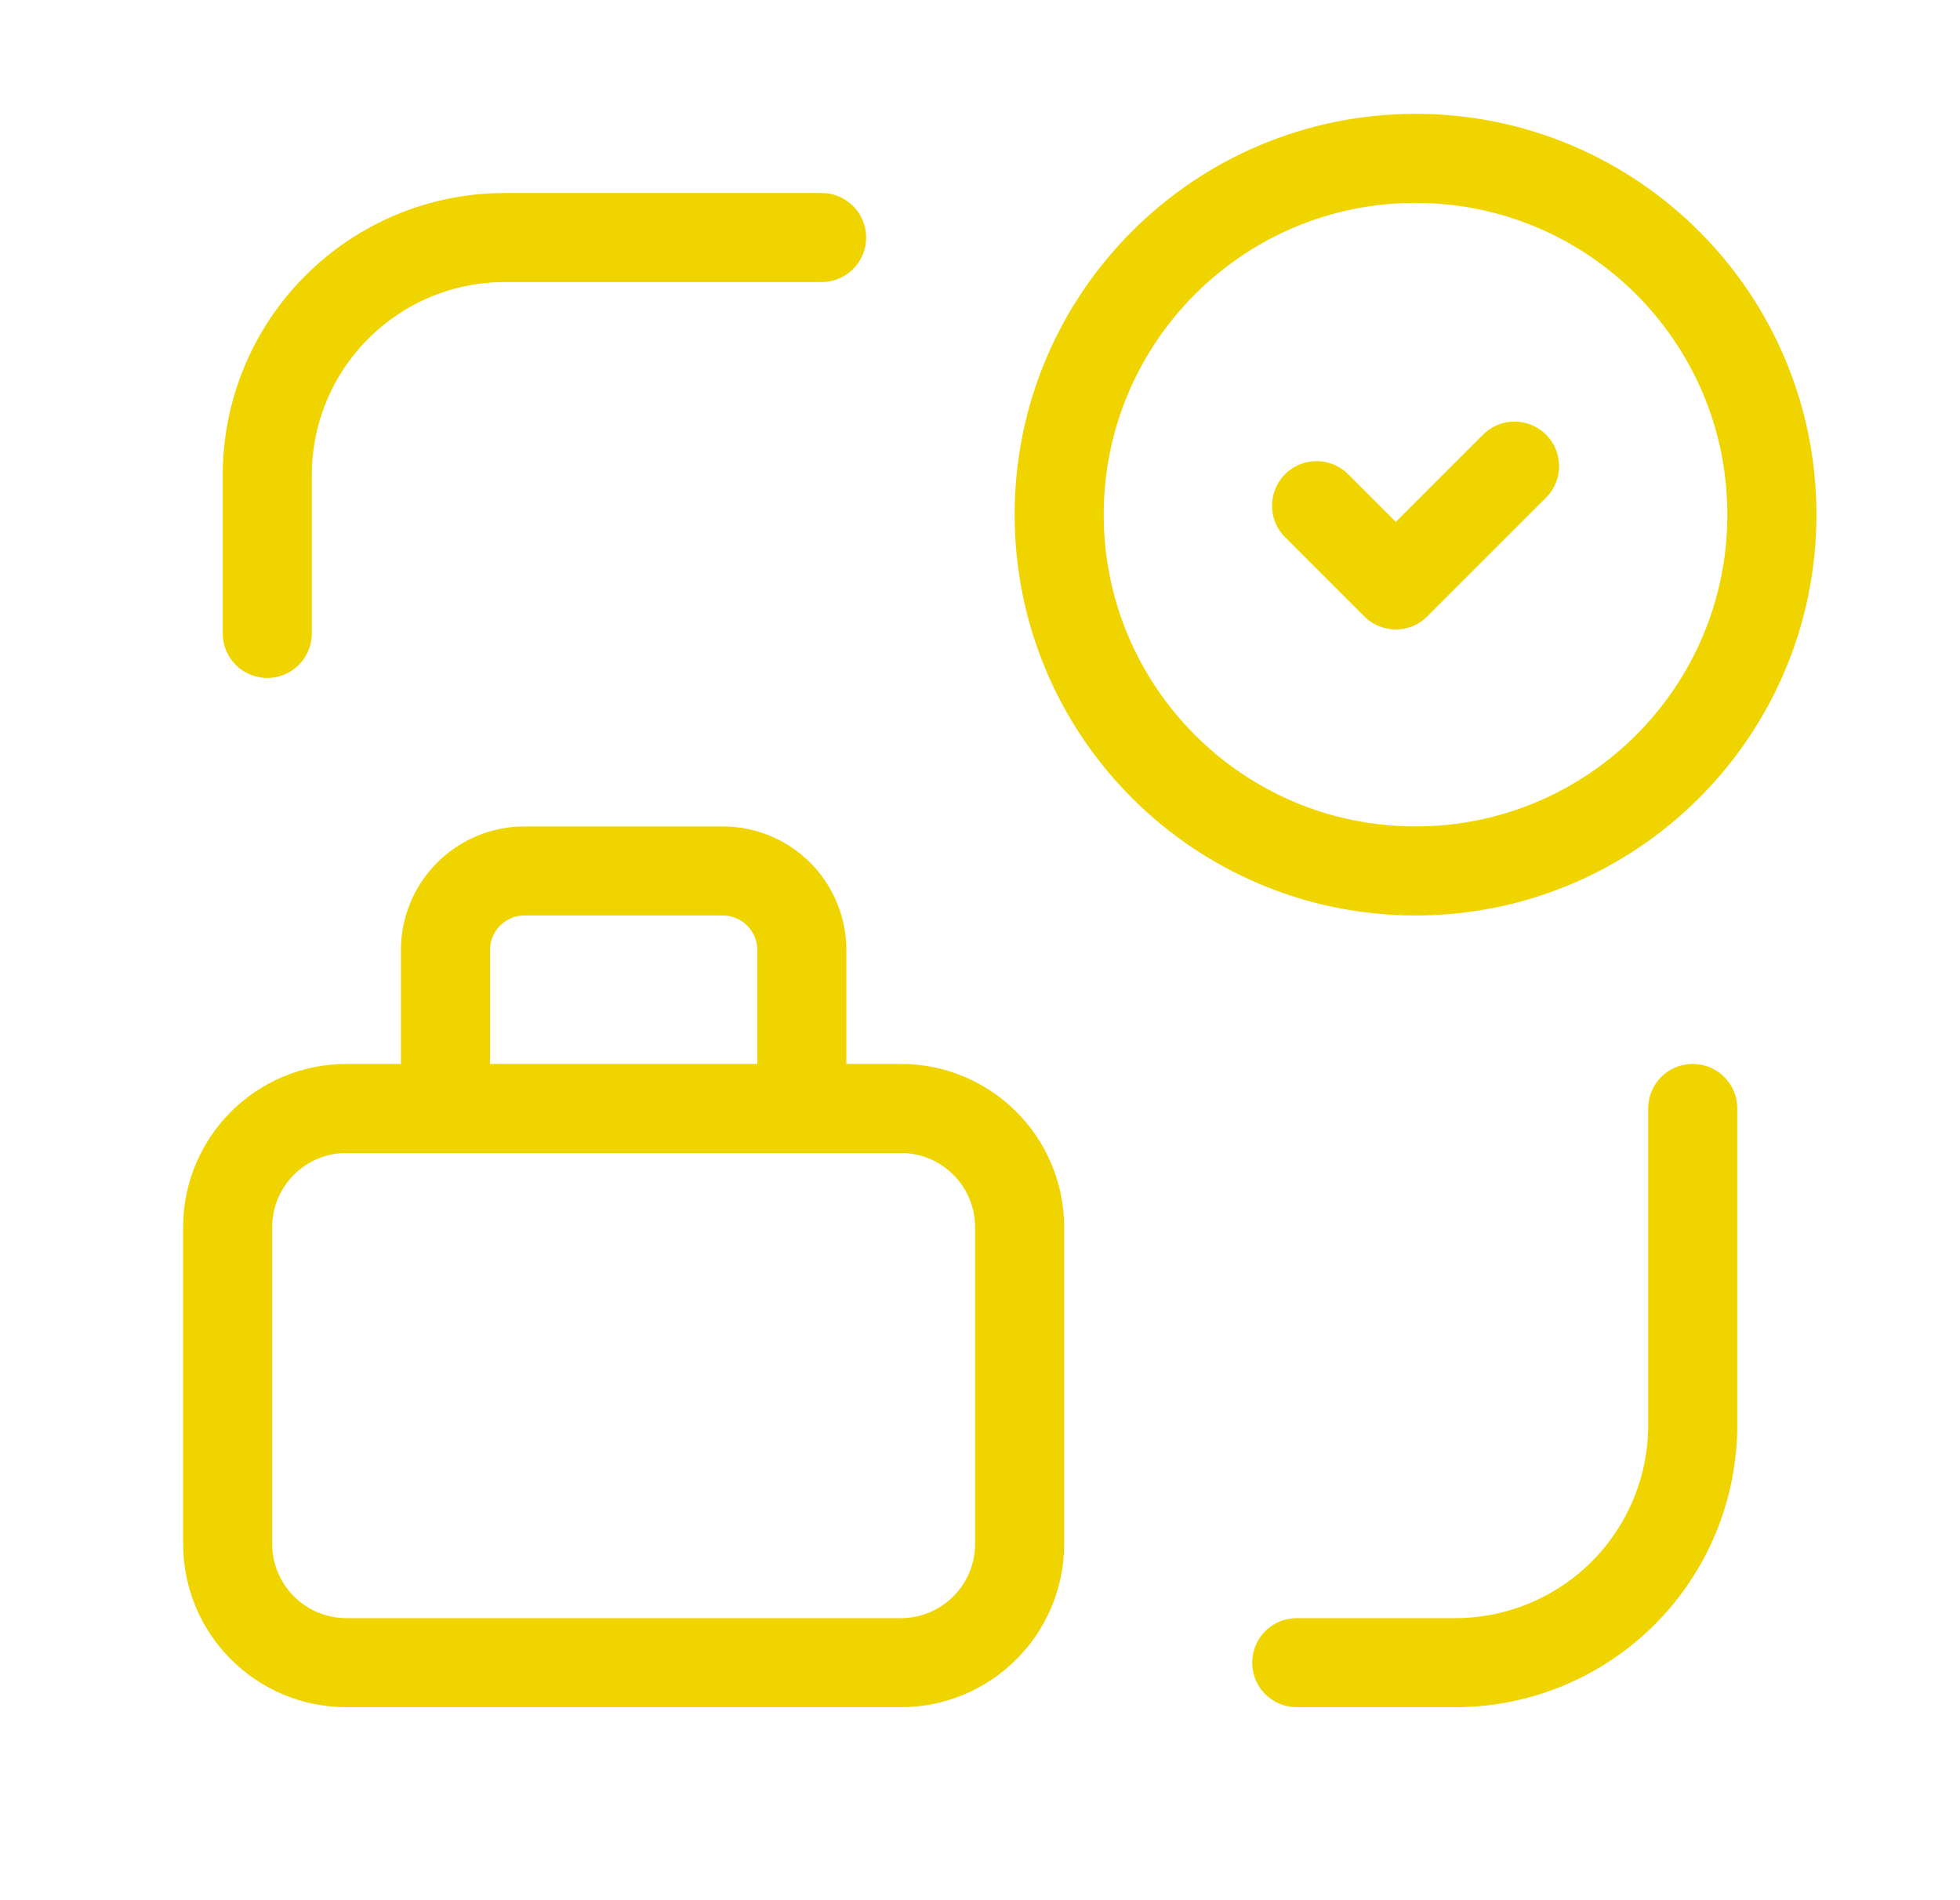
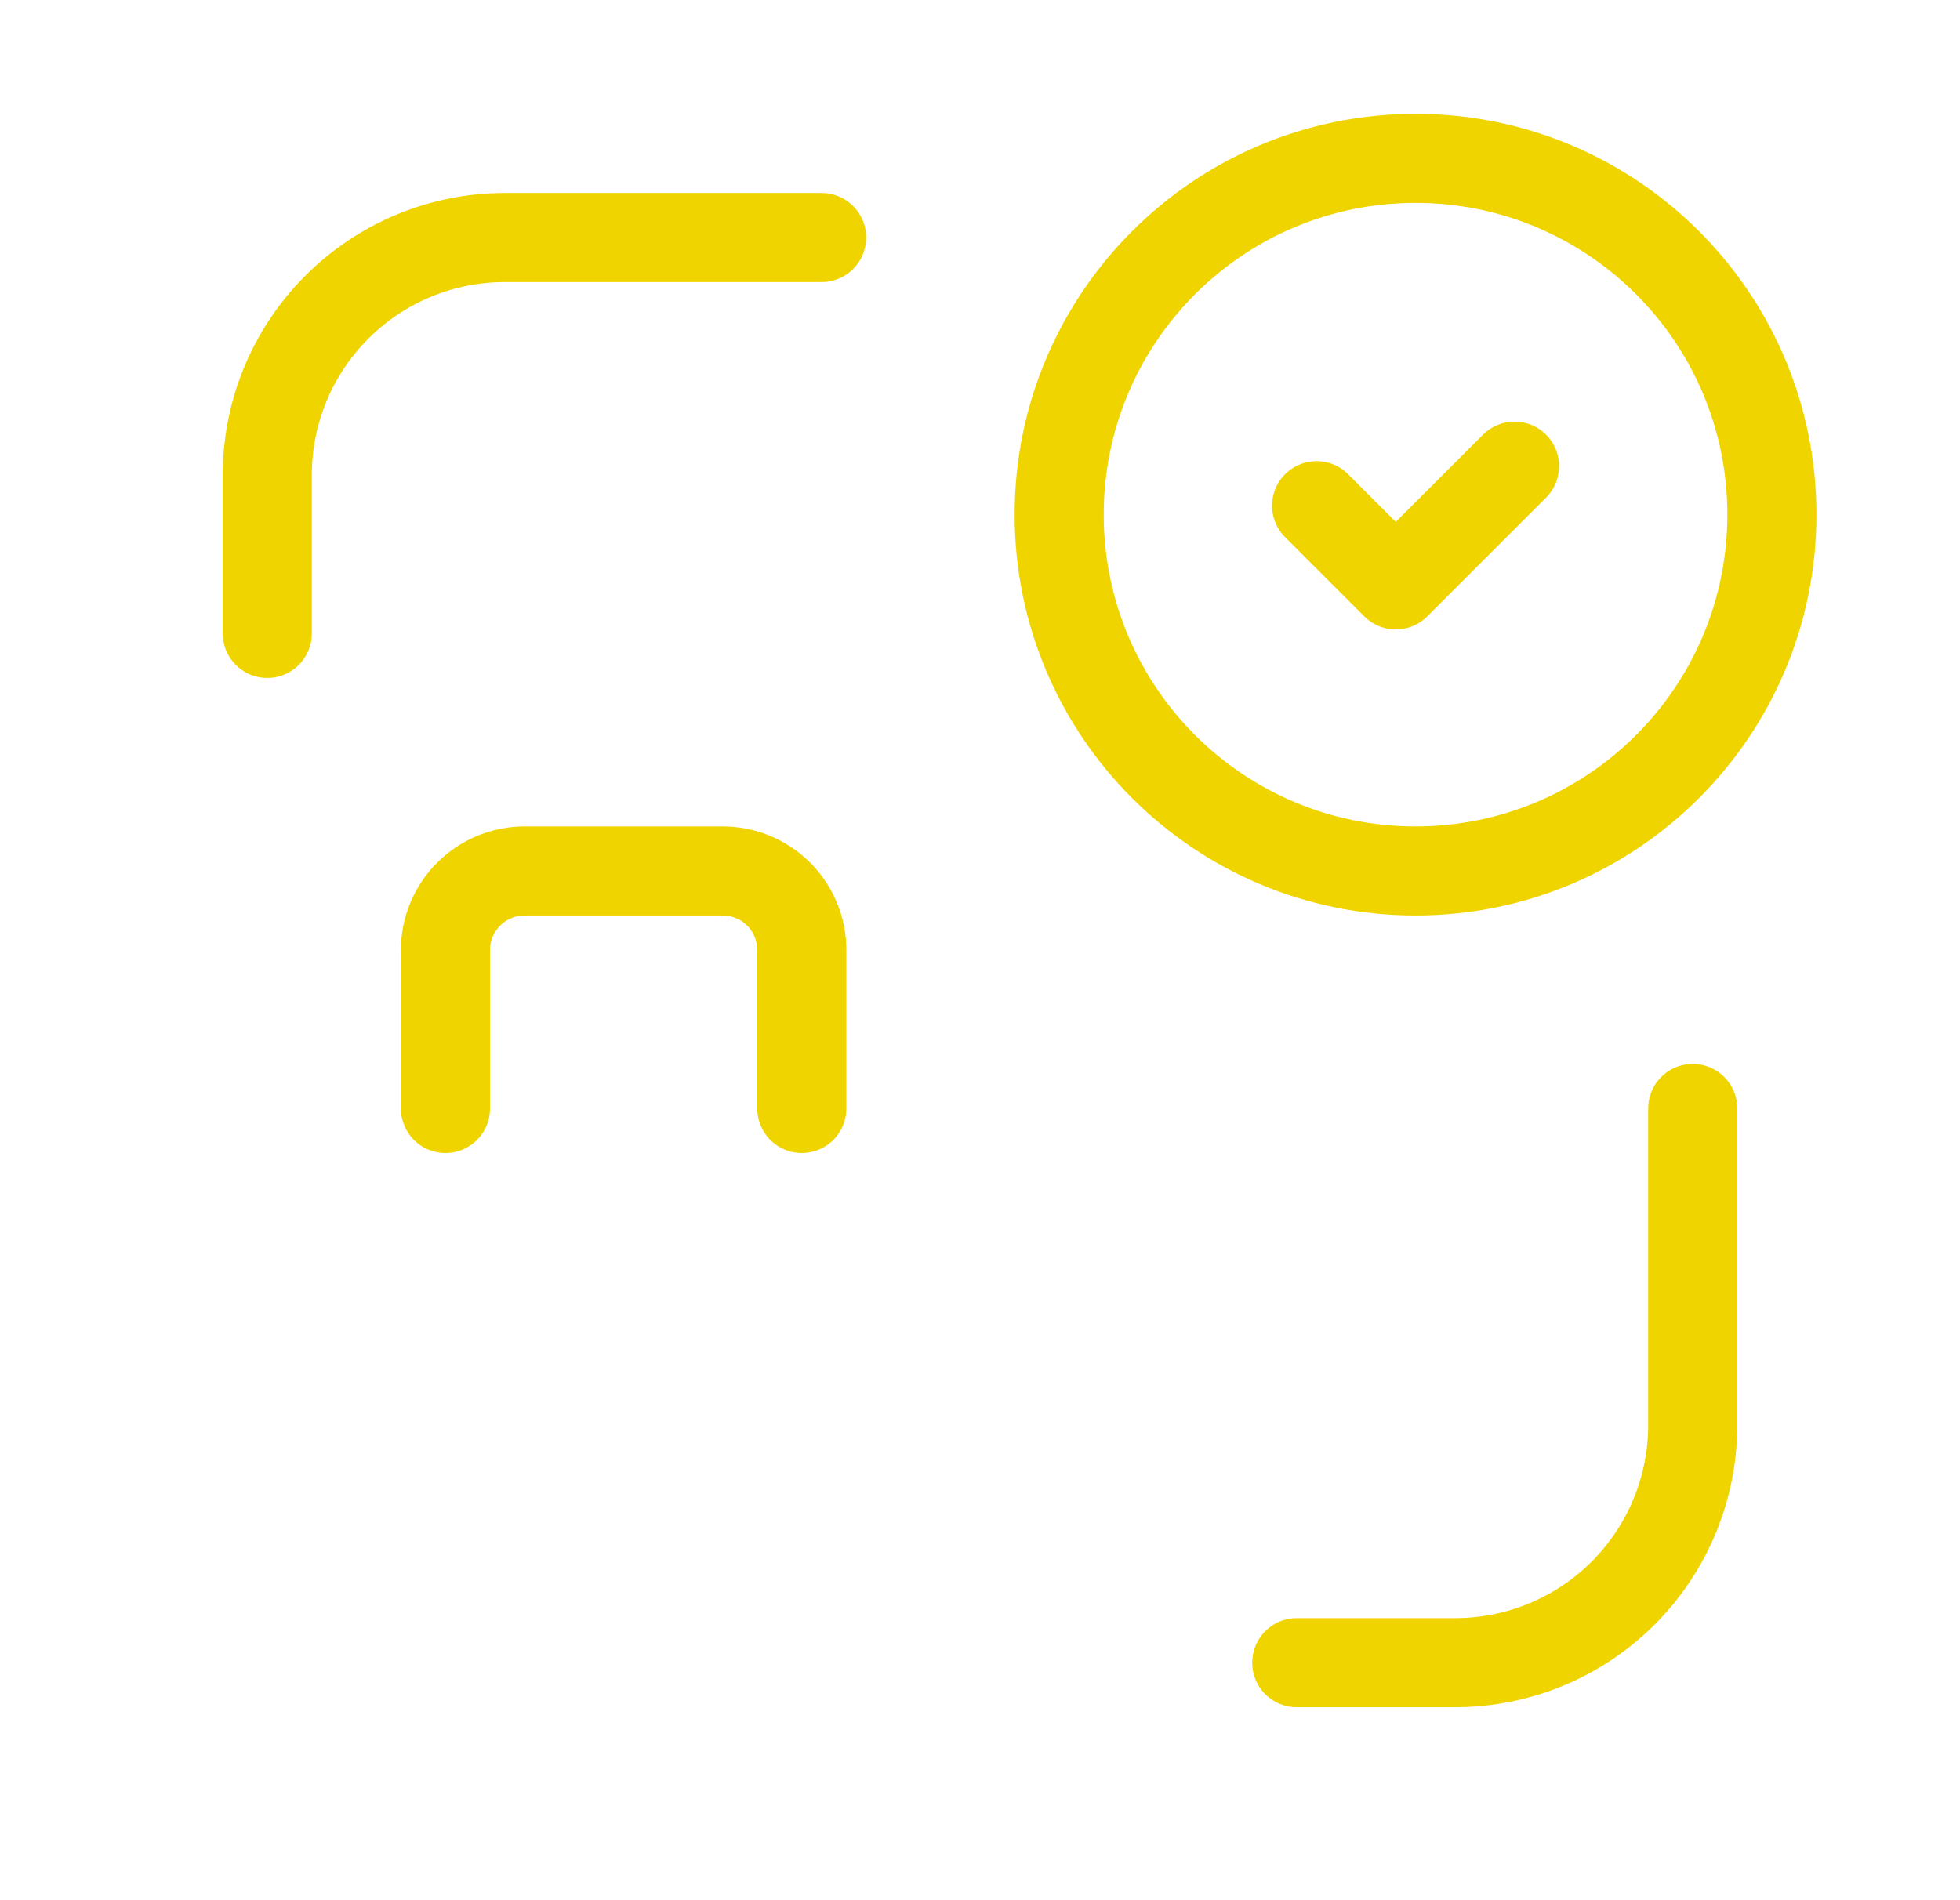
<svg xmlns="http://www.w3.org/2000/svg" width="33" height="32" viewBox="0 0 33 32" fill="none">
  <g clip-path="url(#clip0_8426_7645)">
    <path d="M21.833 28H24.5C25.561 28 26.578 27.579 27.328 26.829C28.078 26.079 28.5 25.061 28.5 24V18.667" stroke="#F0D400" stroke-width="1.5" stroke-linecap="round" stroke-linejoin="round" />
    <path d="M13.5 18.667V16C13.5 15.647 13.36 15.308 13.11 15.057C12.859 14.807 12.52 14.667 12.167 14.667H8.833C8.48 14.667 8.141 14.807 7.891 15.057C7.64 15.308 7.5 15.647 7.5 16V18.667" stroke="#F0D400" stroke-width="1.5" stroke-linecap="round" stroke-linejoin="round" />
-     <path d="M15.167 18.667H5.833C4.729 18.667 3.833 19.562 3.833 20.667V26C3.833 27.105 4.729 28 5.833 28H15.167C16.271 28 17.167 27.105 17.167 26V20.667C17.167 19.562 16.271 18.667 15.167 18.667Z" stroke="#F0D400" stroke-width="1.5" stroke-linecap="round" stroke-linejoin="round" />
    <path d="M22.167 8.516L23.5 9.85L25.5 7.85" stroke="#F0D400" stroke-width="1.5" stroke-linecap="round" stroke-linejoin="round" />
    <path d="M4.5 10.667V8C4.5 6.939 4.921 5.922 5.672 5.172C6.422 4.421 7.439 4 8.5 4H13.833" stroke="#F0D400" stroke-width="1.5" stroke-linecap="round" stroke-linejoin="round" />
    <path d="M23.833 14.667C27.147 14.667 29.833 11.981 29.833 8.667C29.833 5.353 27.147 2.667 23.833 2.667C20.52 2.667 17.833 5.353 17.833 8.667C17.833 11.981 20.52 14.667 23.833 14.667Z" stroke="#F0D400" stroke-width="1.5" stroke-linecap="round" stroke-linejoin="round" />
  </g>
  <defs>
    <clipPath id="clip0_8426_7645">
      <rect width="32" height="32" fill="white" transform="translate(0.5)" />
    </clipPath>
  </defs>
</svg>